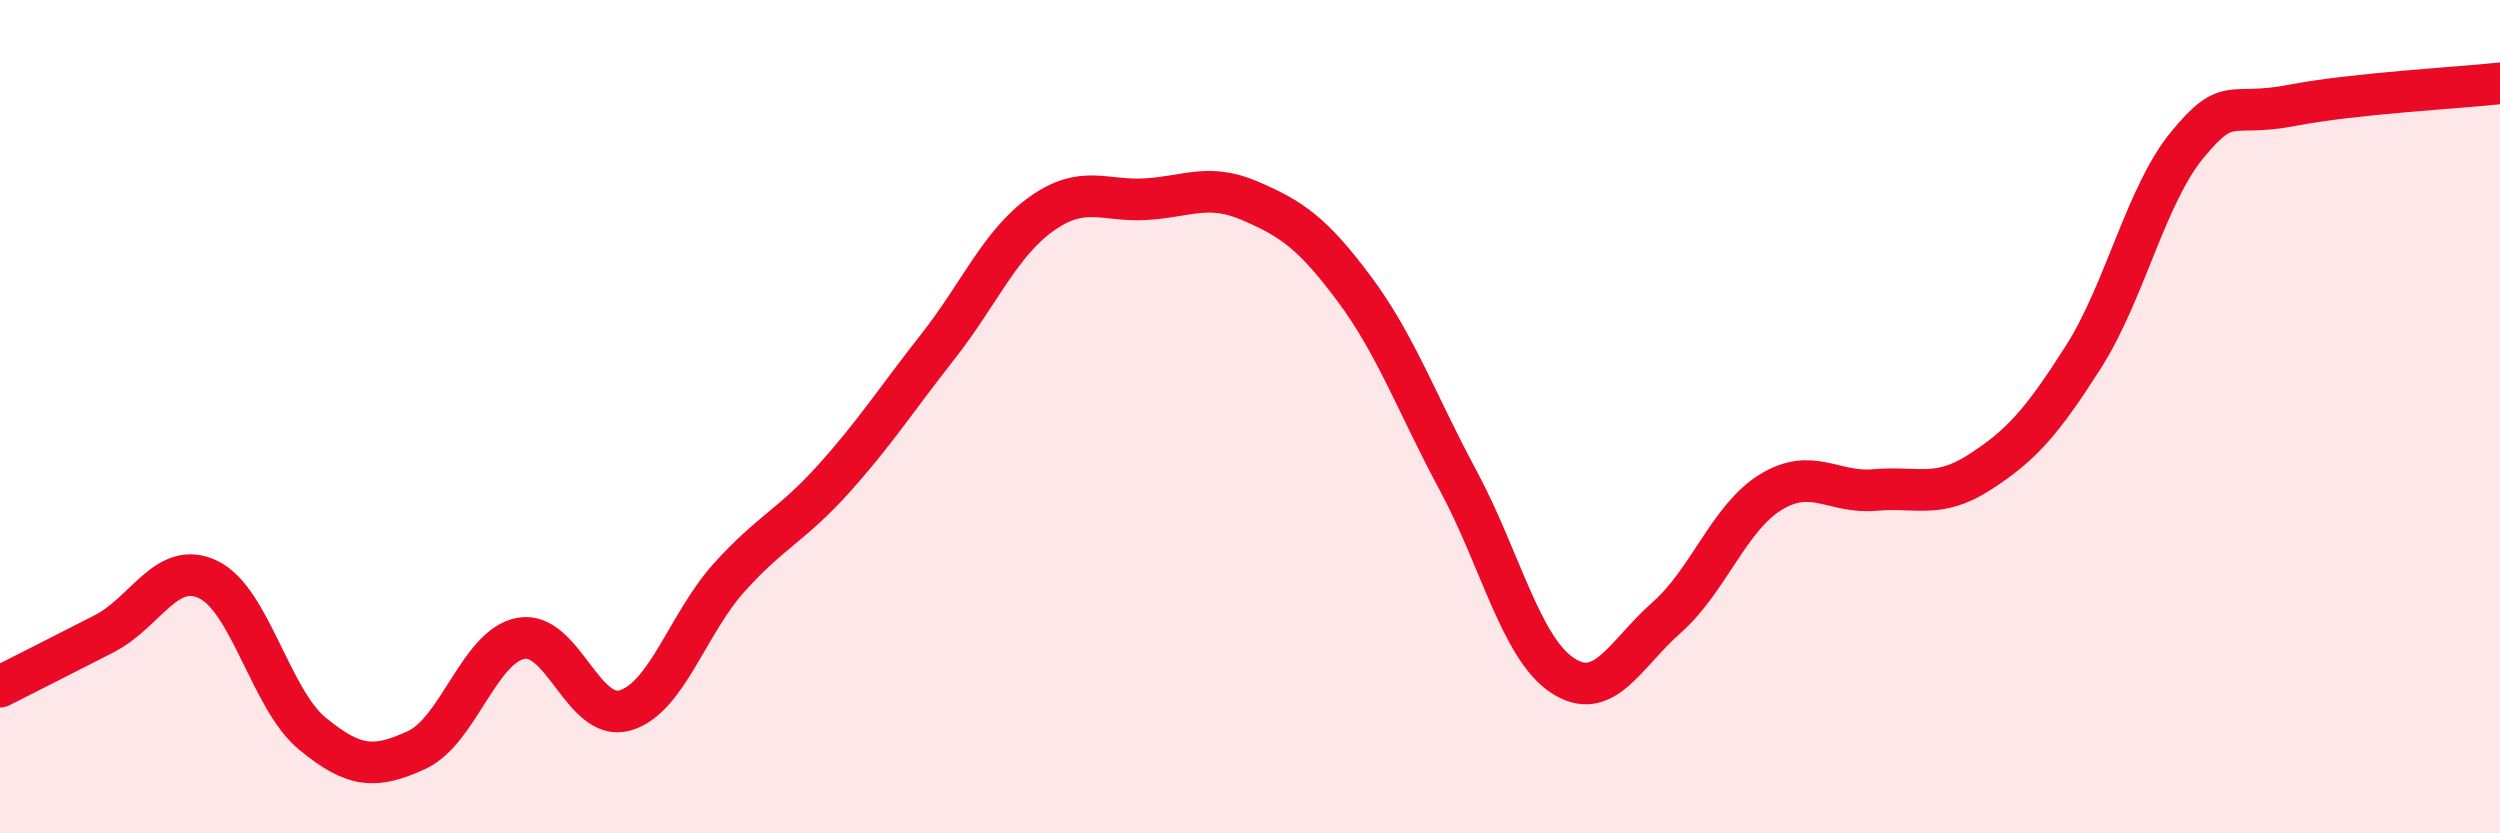
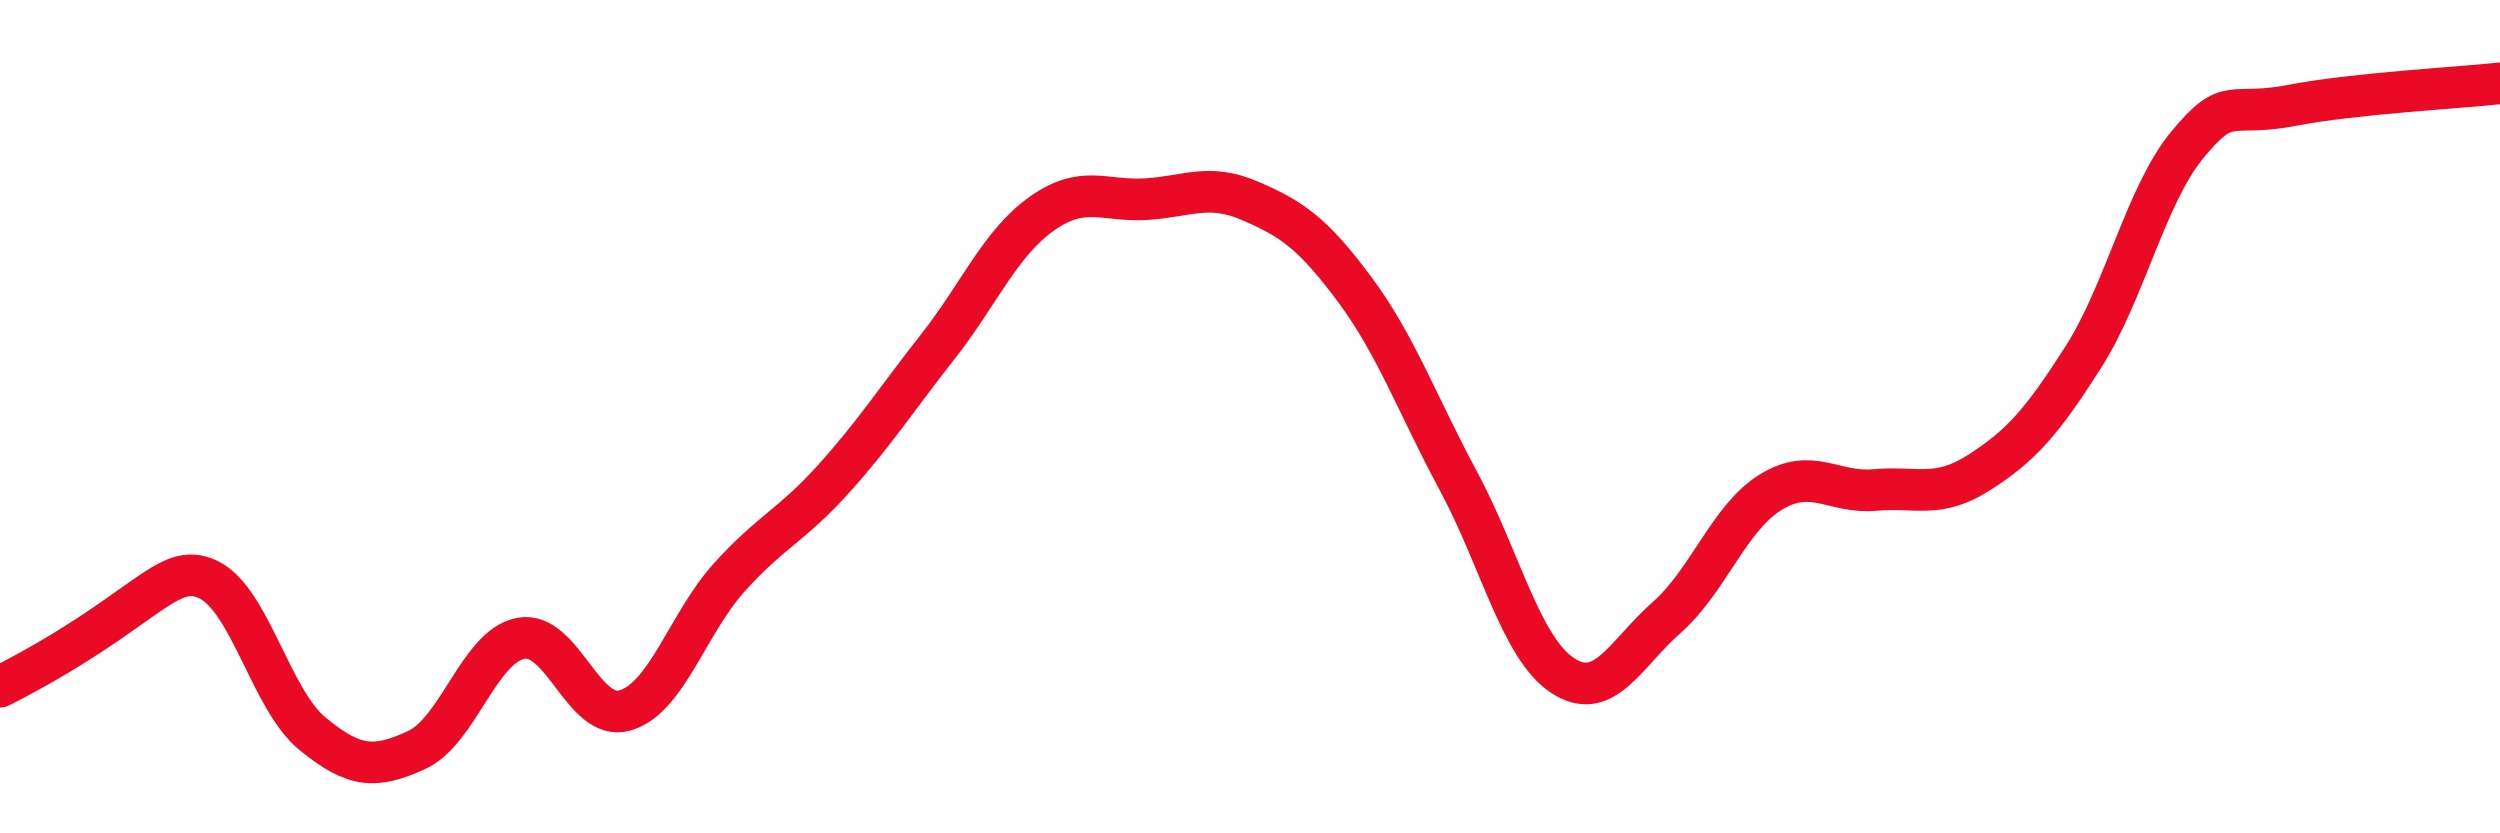
<svg xmlns="http://www.w3.org/2000/svg" width="60" height="20" viewBox="0 0 60 20">
-   <path d="M 0,16.48 C 0.5,16.23 1.5,15.72 2.5,15.21 C 3.5,14.7 4,13.43 5,13.91 C 6,14.39 6.5,16.79 7.5,17.61 C 8.5,18.43 9,18.46 10,18 C 11,17.54 11.5,15.51 12.5,15.32 C 13.5,15.13 14,17.34 15,17.05 C 16,16.76 16.5,14.97 17.5,13.86 C 18.5,12.75 19,12.61 20,11.5 C 21,10.39 21.5,9.6 22.5,8.33 C 23.5,7.06 24,5.84 25,5.13 C 26,4.42 26.5,4.84 27.5,4.78 C 28.5,4.72 29,4.39 30,4.82 C 31,5.25 31.5,5.59 32.5,6.93 C 33.5,8.27 34,9.68 35,11.54 C 36,13.4 36.5,15.55 37.5,16.21 C 38.5,16.87 39,15.7 40,14.82 C 41,13.94 41.5,12.42 42.5,11.81 C 43.5,11.2 44,11.85 45,11.76 C 46,11.67 46.5,11.98 47.5,11.34 C 48.5,10.7 49,10.14 50,8.57 C 51,7 51.5,4.68 52.5,3.47 C 53.5,2.26 53.5,2.82 55,2.53 C 56.5,2.24 59,2.11 60,2L60 20L0 20Z" fill="#EB0A25" opacity="0.1" stroke-linecap="round" stroke-linejoin="round" />
-   <path d="M 0,16.48 C 0.5,16.23 1.5,15.72 2.5,15.21 C 3.5,14.7 4,13.43 5,13.91 C 6,14.39 6.5,16.79 7.5,17.61 C 8.5,18.43 9,18.46 10,18 C 11,17.54 11.5,15.51 12.5,15.32 C 13.5,15.13 14,17.34 15,17.05 C 16,16.76 16.5,14.97 17.5,13.86 C 18.5,12.75 19,12.61 20,11.5 C 21,10.39 21.5,9.6 22.5,8.33 C 23.5,7.06 24,5.84 25,5.13 C 26,4.42 26.5,4.84 27.5,4.78 C 28.5,4.72 29,4.39 30,4.82 C 31,5.25 31.5,5.59 32.5,6.93 C 33.5,8.27 34,9.68 35,11.54 C 36,13.4 36.5,15.55 37.5,16.21 C 38.5,16.87 39,15.7 40,14.82 C 41,13.94 41.5,12.42 42.5,11.81 C 43.5,11.2 44,11.85 45,11.76 C 46,11.67 46.5,11.98 47.5,11.34 C 48.5,10.7 49,10.14 50,8.57 C 51,7 51.5,4.68 52.5,3.47 C 53.5,2.26 53.5,2.82 55,2.53 C 56.5,2.24 59,2.11 60,2" stroke="#EB0A25" stroke-width="1" fill="none" stroke-linecap="round" stroke-linejoin="round" />
+   <path d="M 0,16.48 C 3.5,14.7 4,13.43 5,13.91 C 6,14.39 6.5,16.79 7.5,17.61 C 8.5,18.43 9,18.46 10,18 C 11,17.54 11.5,15.51 12.5,15.32 C 13.5,15.13 14,17.34 15,17.05 C 16,16.76 16.5,14.97 17.5,13.86 C 18.5,12.75 19,12.61 20,11.5 C 21,10.39 21.5,9.6 22.5,8.33 C 23.5,7.06 24,5.84 25,5.13 C 26,4.42 26.5,4.84 27.5,4.78 C 28.5,4.72 29,4.39 30,4.82 C 31,5.25 31.5,5.59 32.5,6.93 C 33.5,8.27 34,9.68 35,11.54 C 36,13.4 36.5,15.55 37.5,16.21 C 38.5,16.87 39,15.7 40,14.82 C 41,13.94 41.5,12.42 42.5,11.81 C 43.5,11.2 44,11.85 45,11.76 C 46,11.67 46.5,11.98 47.5,11.34 C 48.5,10.7 49,10.14 50,8.57 C 51,7 51.5,4.68 52.5,3.47 C 53.5,2.26 53.5,2.82 55,2.53 C 56.5,2.24 59,2.11 60,2" stroke="#EB0A25" stroke-width="1" fill="none" stroke-linecap="round" stroke-linejoin="round" />
</svg>